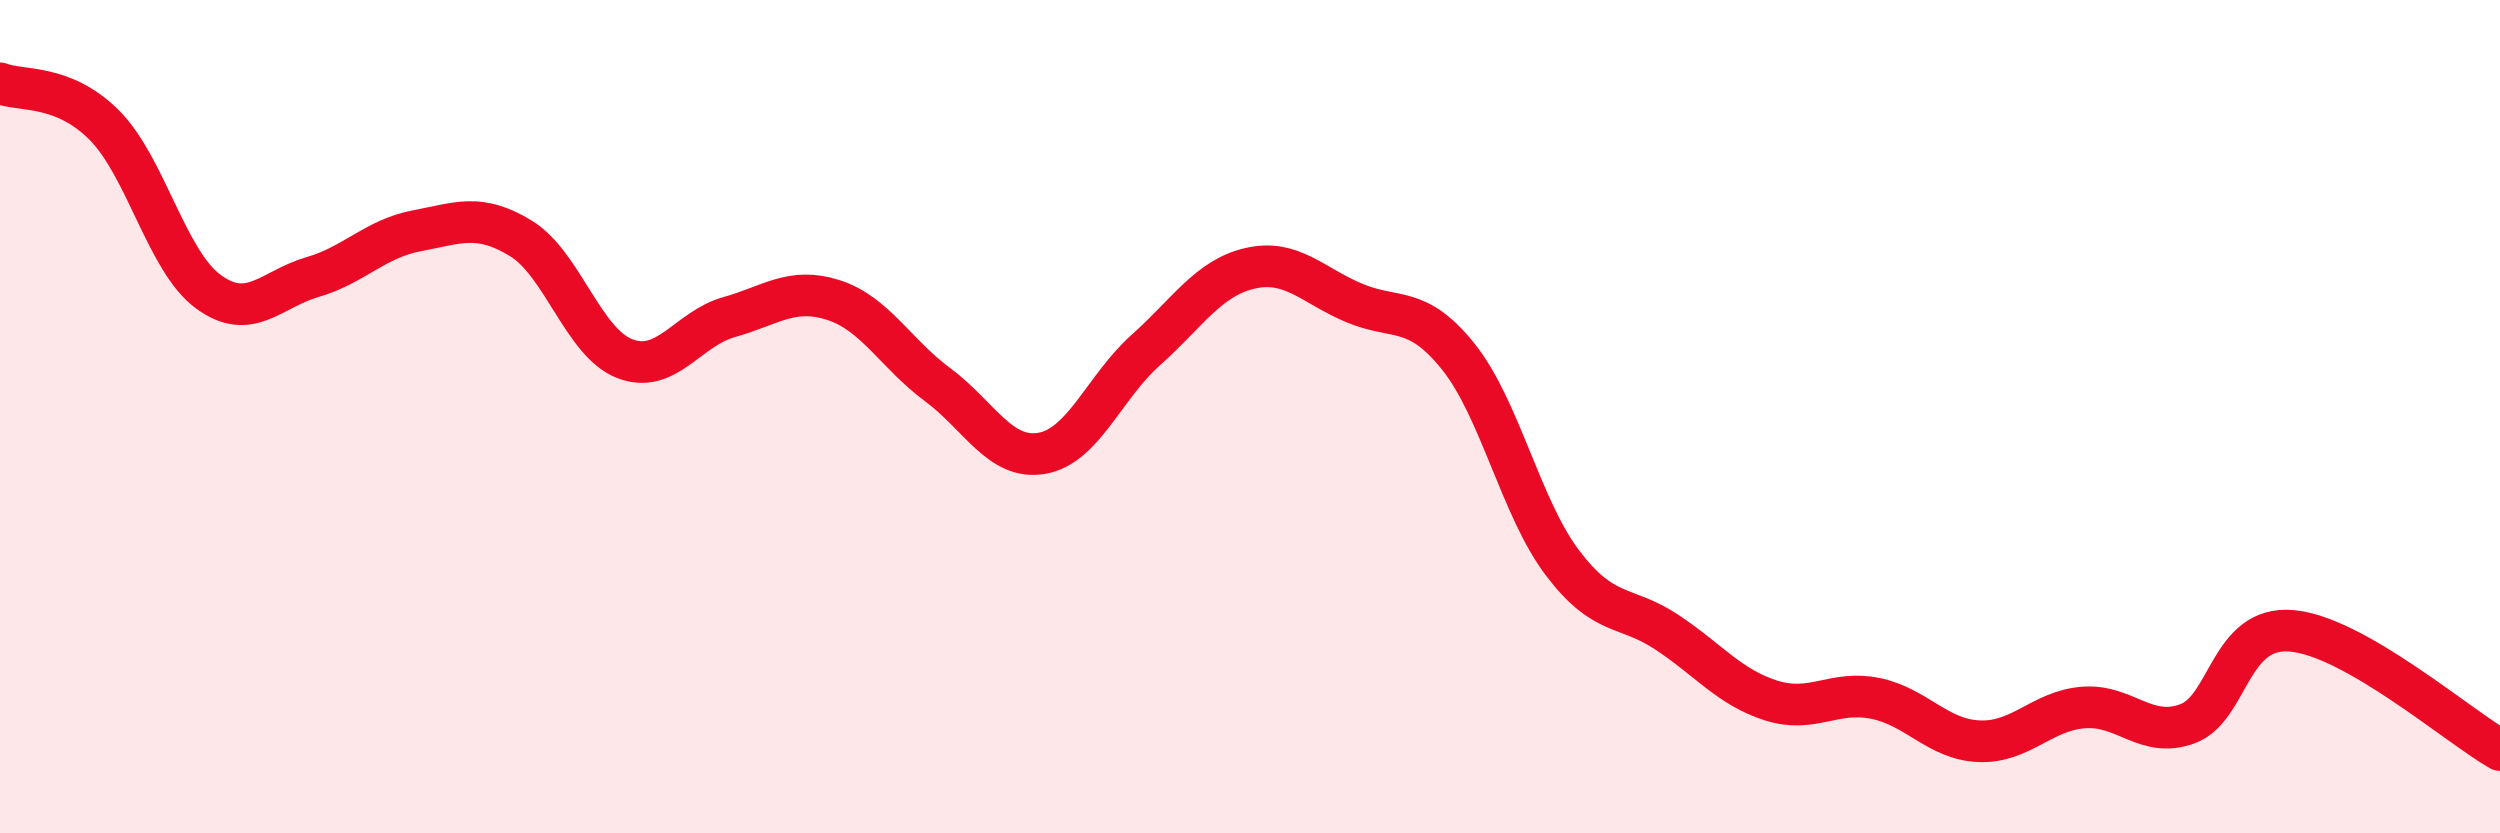
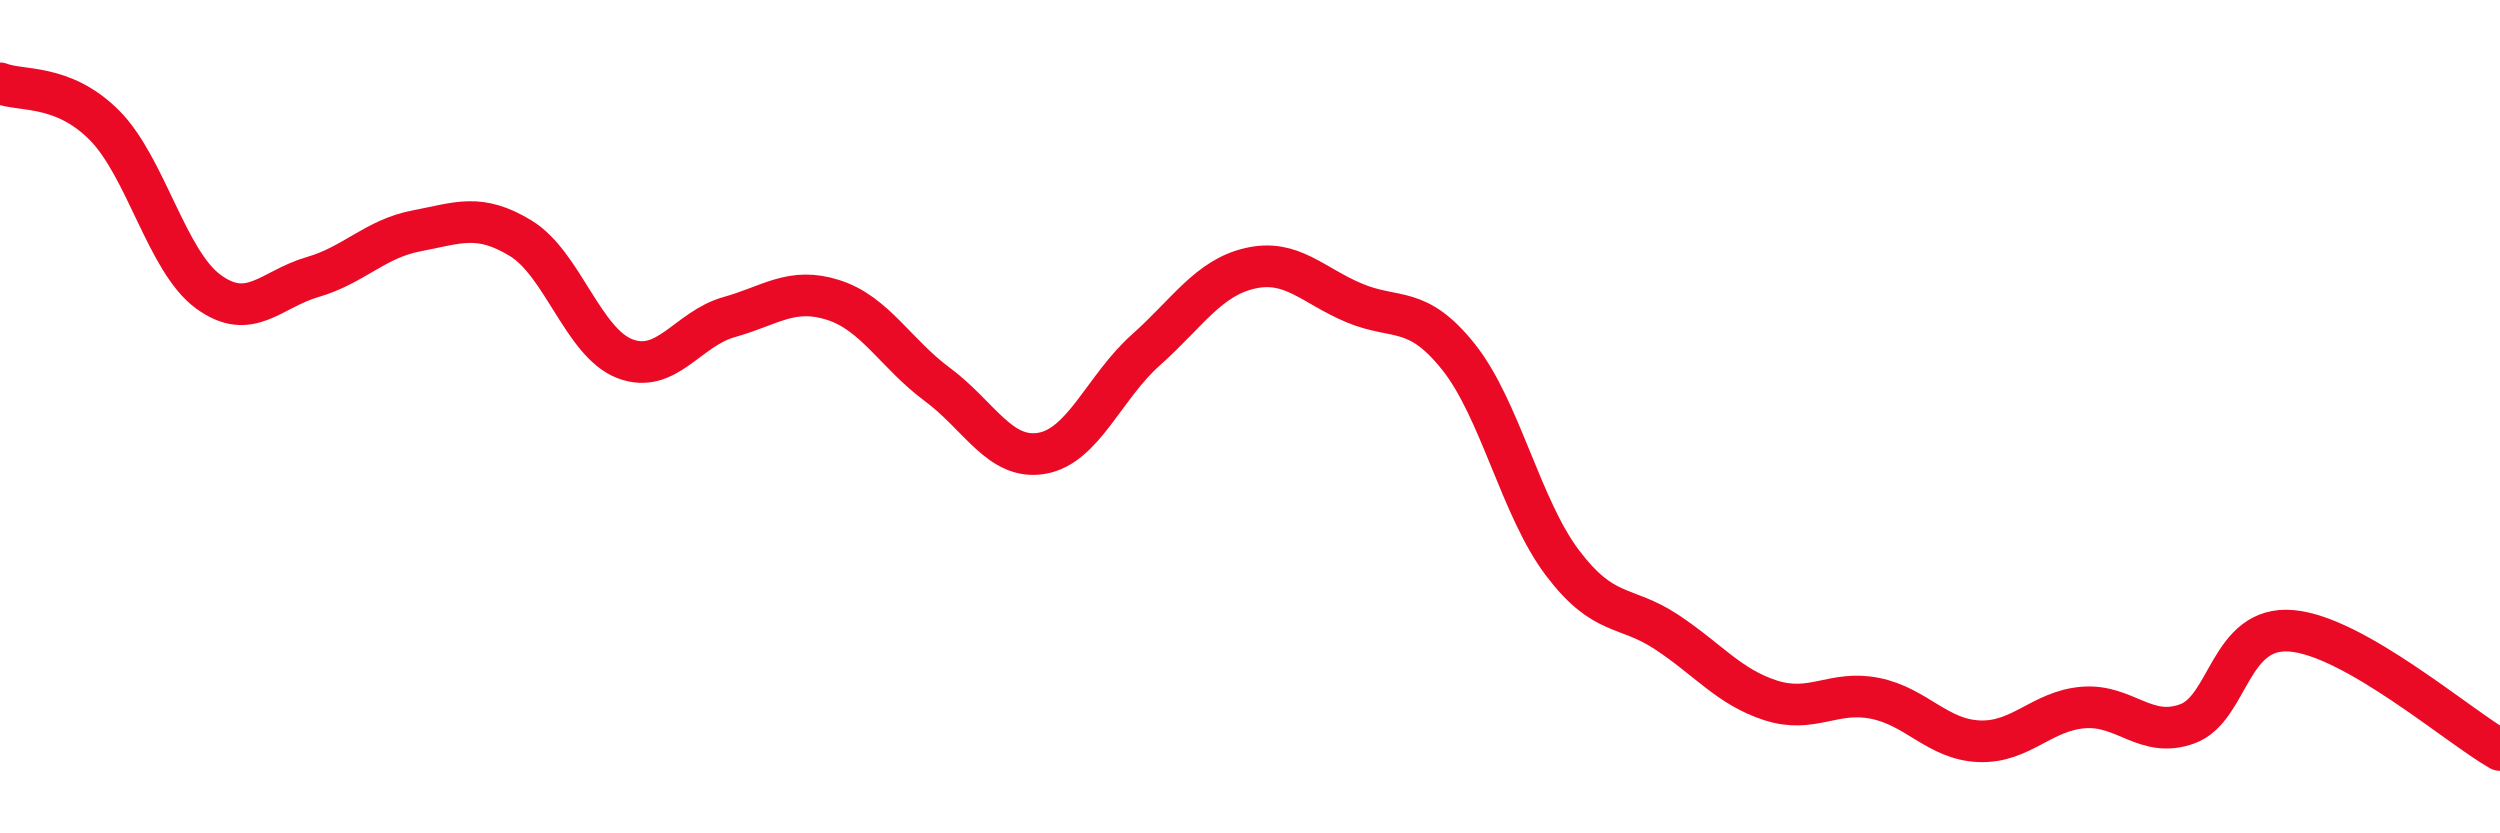
<svg xmlns="http://www.w3.org/2000/svg" width="60" height="20" viewBox="0 0 60 20">
-   <path d="M 0,2 C 0.5,2.2 1.5,2 2.5,3 C 3.5,4 4,6.27 5,7 C 6,7.73 6.5,6.94 7.5,6.65 C 8.5,6.36 9,5.73 10,5.54 C 11,5.35 11.5,5.11 12.5,5.72 C 13.5,6.33 14,8.23 15,8.61 C 16,8.99 16.5,7.89 17.5,7.61 C 18.5,7.33 19,6.88 20,7.2 C 21,7.52 21.5,8.49 22.5,9.23 C 23.5,9.97 24,11.05 25,10.88 C 26,10.71 26.5,9.29 27.5,8.4 C 28.5,7.51 29,6.67 30,6.44 C 31,6.21 31.5,6.85 32.5,7.27 C 33.5,7.69 34,7.31 35,8.56 C 36,9.81 36.5,12.19 37.5,13.51 C 38.5,14.83 39,14.51 40,15.17 C 41,15.83 41.5,16.49 42.5,16.81 C 43.5,17.13 44,16.56 45,16.76 C 46,16.96 46.5,17.75 47.5,17.79 C 48.5,17.83 49,17.06 50,16.98 C 51,16.9 51.5,17.74 52.5,17.37 C 53.5,17 53.5,15.01 55,15.14 C 56.5,15.27 59,17.43 60,18L60 20L0 20Z" fill="#EB0A25" opacity="0.1" stroke-linecap="round" stroke-linejoin="round" />
  <path d="M 0,2 C 0.5,2.2 1.5,2 2.5,3 C 3.5,4 4,6.27 5,7 C 6,7.73 6.5,6.94 7.5,6.65 C 8.5,6.36 9,5.73 10,5.54 C 11,5.35 11.5,5.11 12.5,5.72 C 13.5,6.33 14,8.23 15,8.61 C 16,8.99 16.5,7.89 17.5,7.61 C 18.5,7.33 19,6.88 20,7.2 C 21,7.52 21.5,8.49 22.5,9.23 C 23.5,9.97 24,11.05 25,10.88 C 26,10.71 26.5,9.29 27.5,8.4 C 28.5,7.51 29,6.67 30,6.44 C 31,6.21 31.5,6.85 32.5,7.27 C 33.5,7.69 34,7.31 35,8.56 C 36,9.81 36.5,12.19 37.5,13.51 C 38.5,14.83 39,14.51 40,15.17 C 41,15.83 41.5,16.49 42.5,16.81 C 43.5,17.13 44,16.56 45,16.76 C 46,16.96 46.5,17.75 47.5,17.79 C 48.5,17.83 49,17.06 50,16.98 C 51,16.9 51.5,17.74 52.5,17.37 C 53.5,17 53.5,15.01 55,15.14 C 56.5,15.27 59,17.43 60,18" stroke="#EB0A25" stroke-width="1" fill="none" stroke-linecap="round" stroke-linejoin="round" />
</svg>